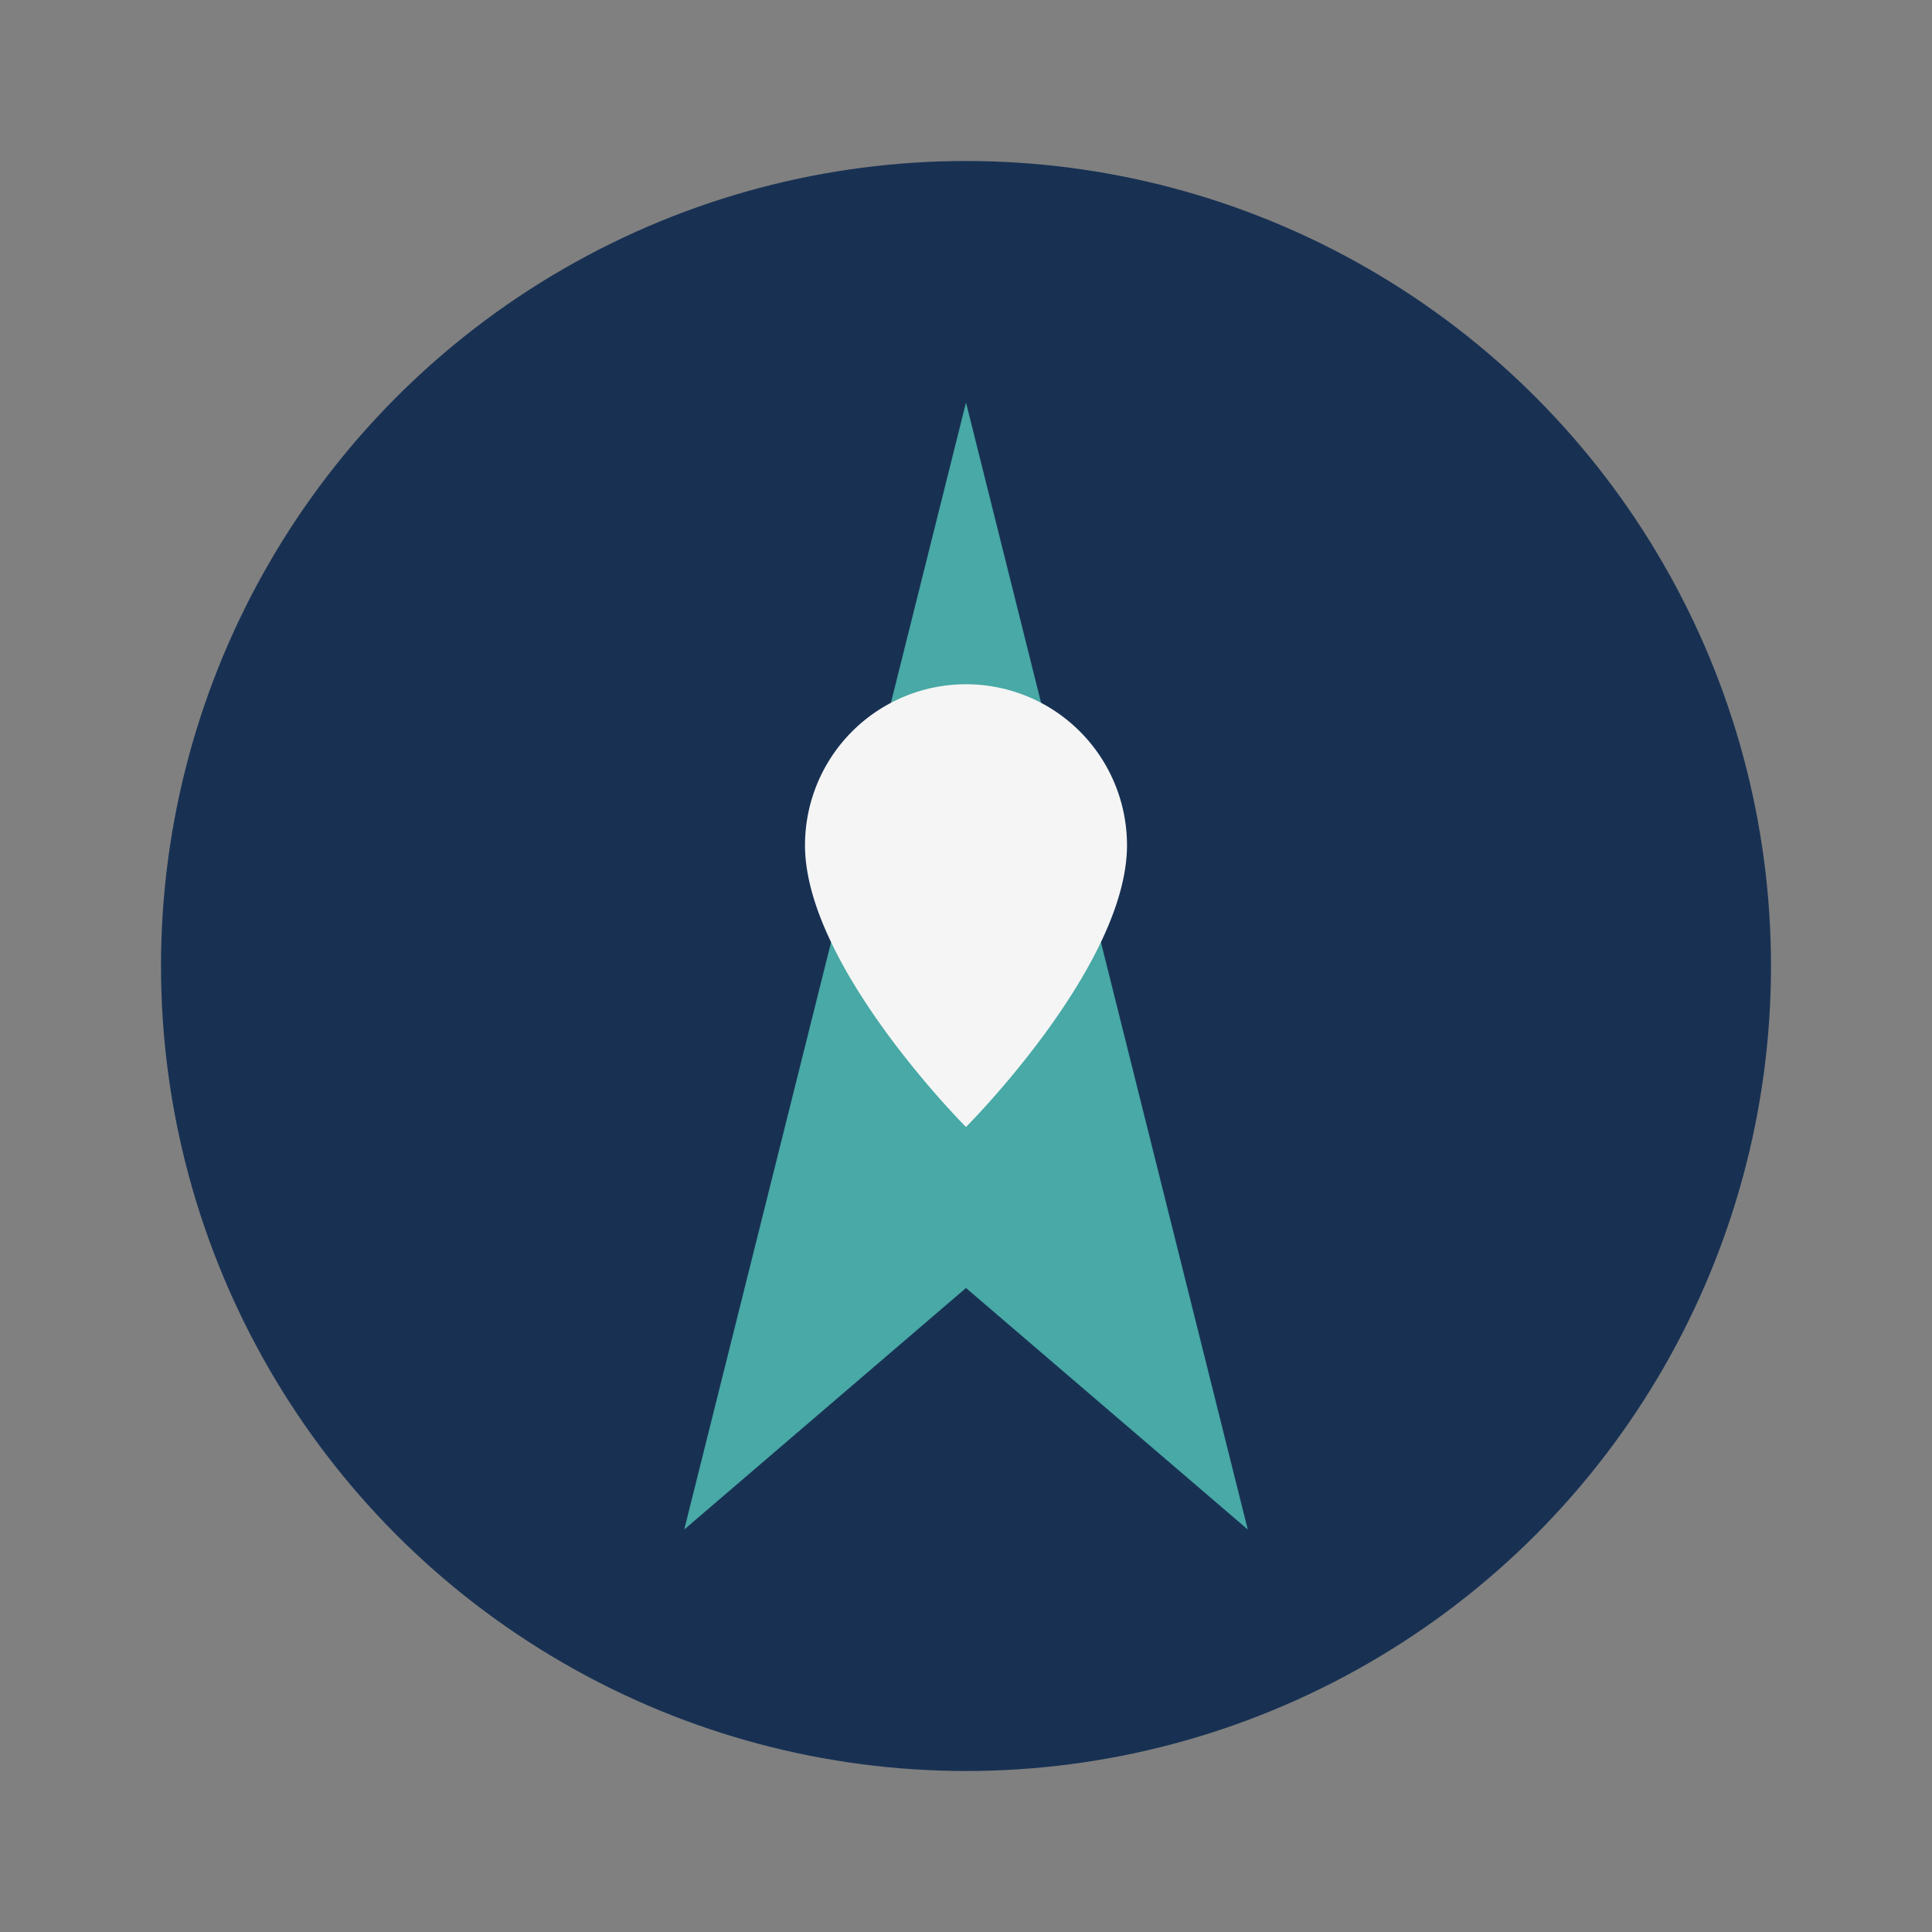
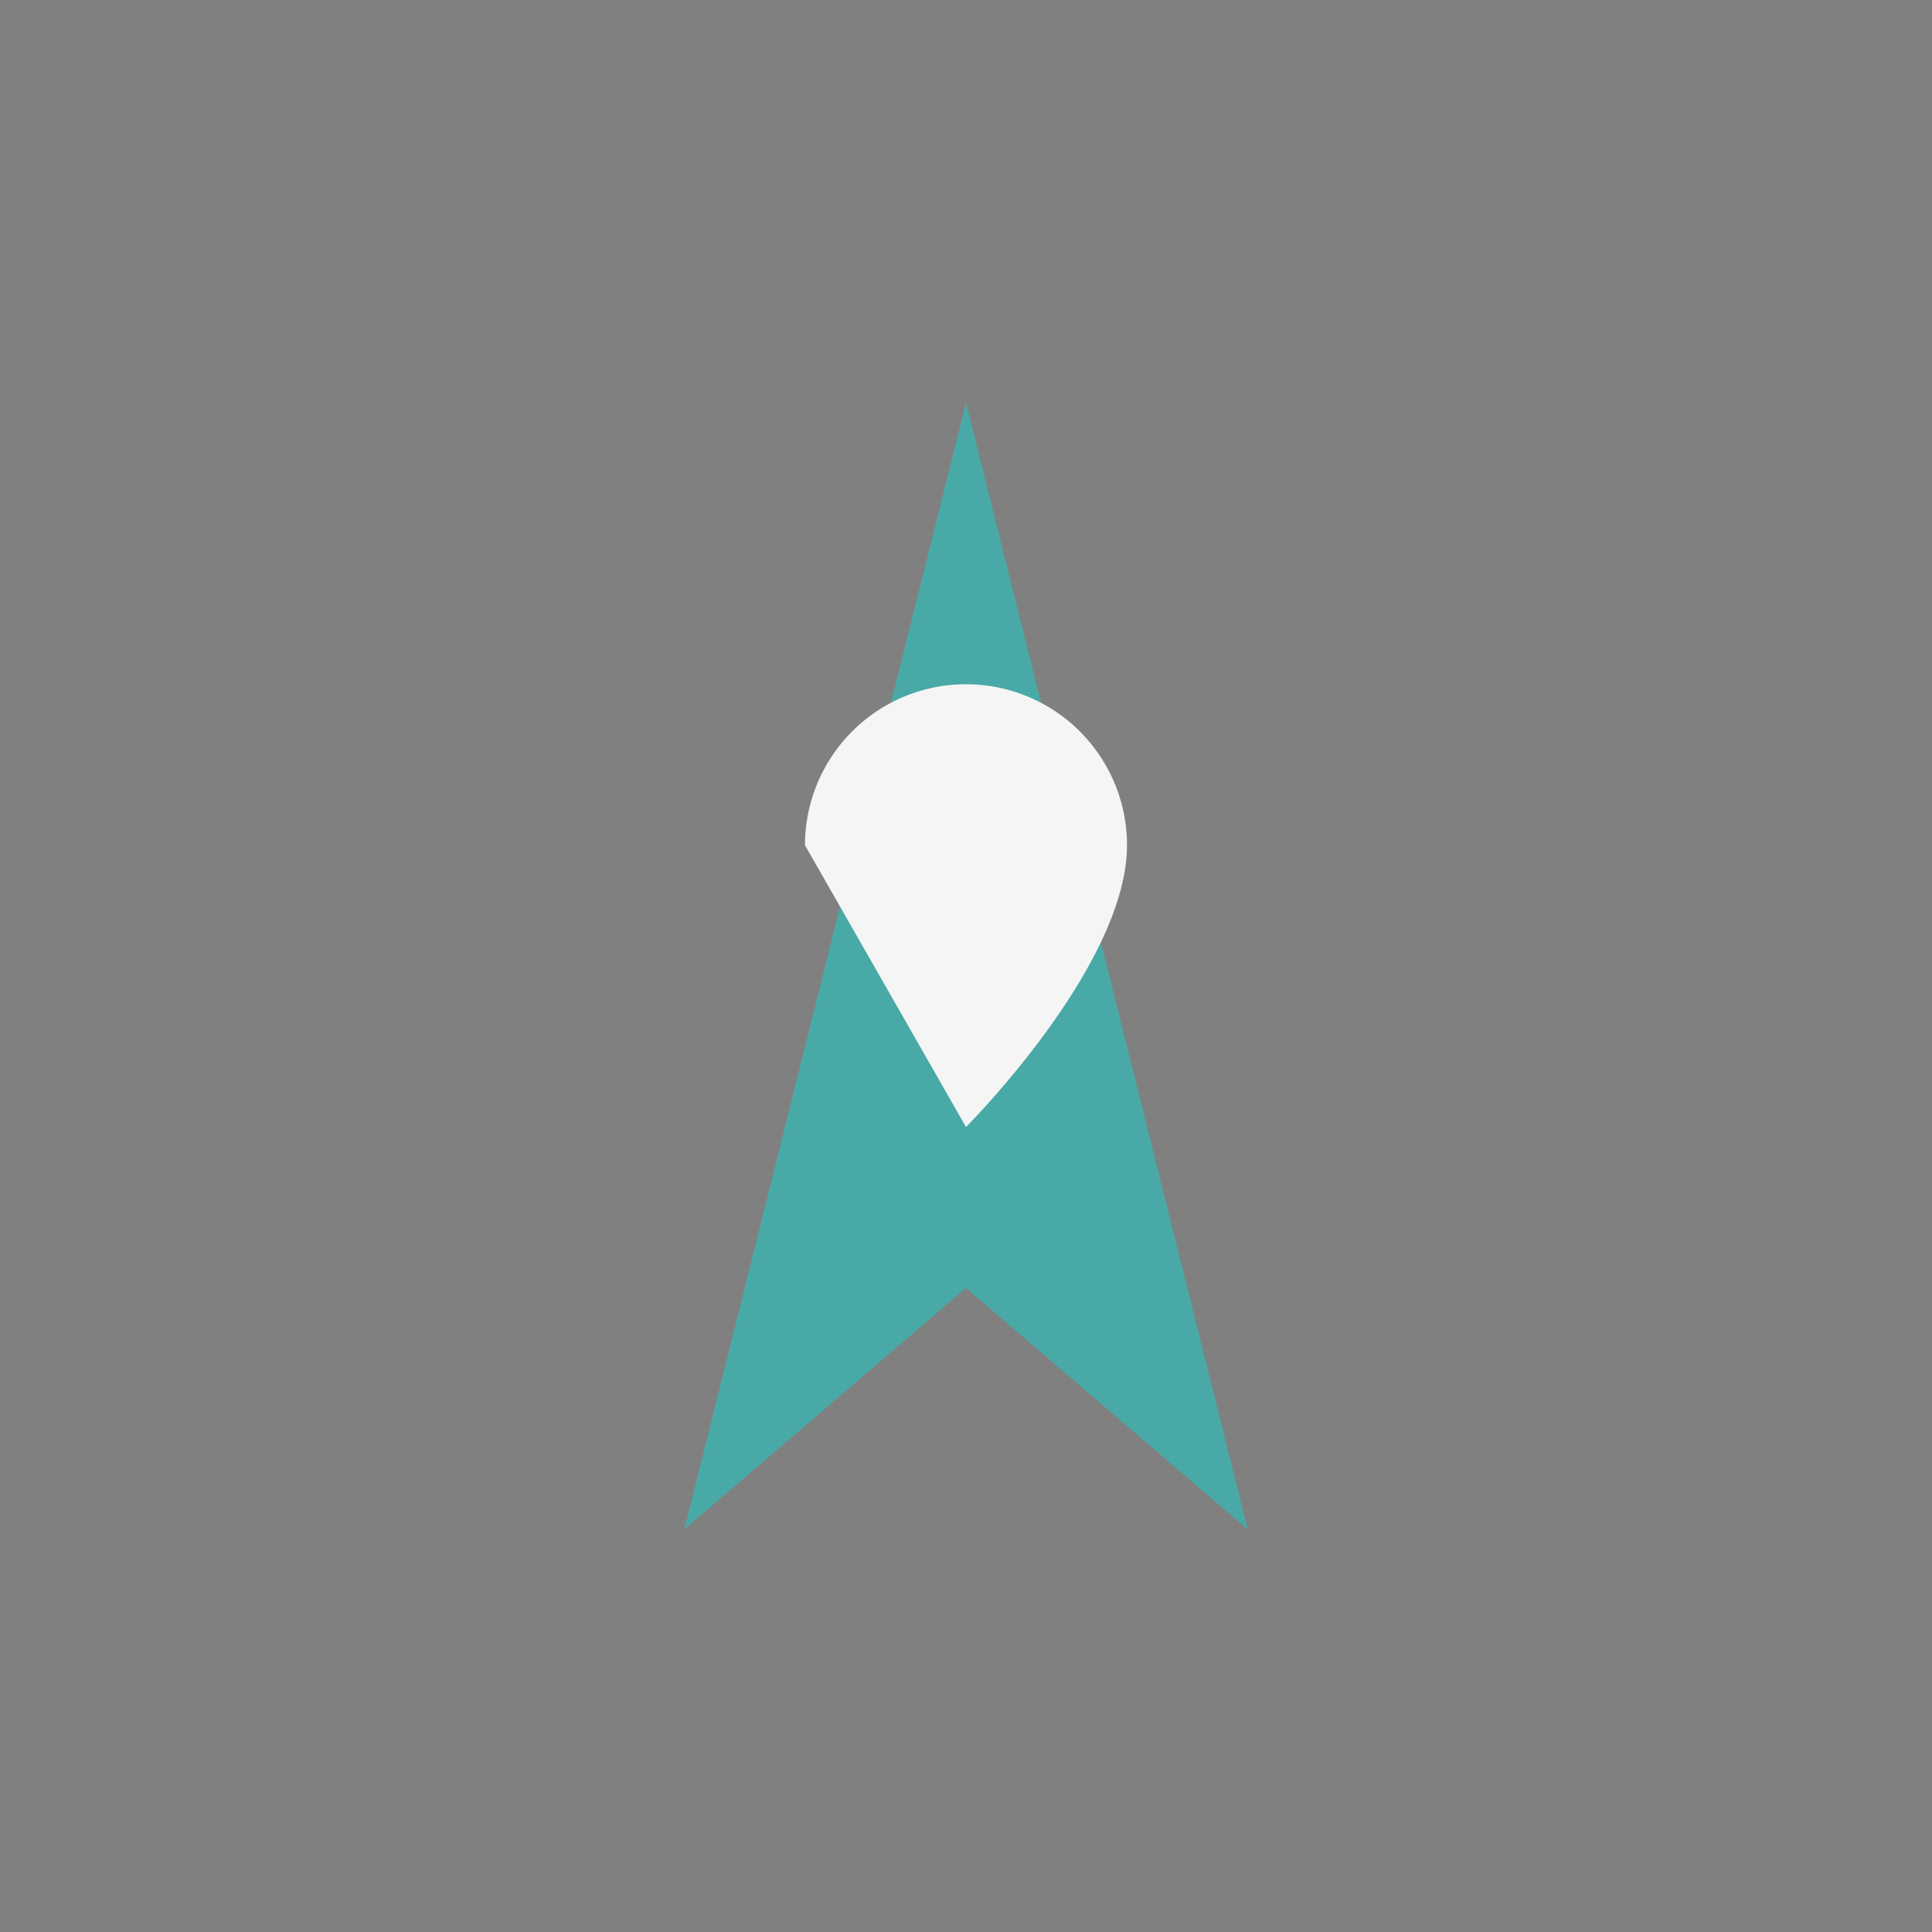
<svg xmlns="http://www.w3.org/2000/svg" width="48" height="48" viewBox="0 0 48 48">
  <rect x="0" y="0" width="48" height="48" fill="#808080" stroke="none" />
-   <circle cx="24" cy="24" r="20" fill="#183153" />
  <polygon points="24,10 31,38 24,32 17,38" fill="#48A9A6" />
-   <path d="M20,21a4,4 0 0 1 8,0c0,3-4,7-4,7s-4-4-4-7z" fill="#F5F5F5" />
+   <path d="M20,21a4,4 0 0 1 8,0c0,3-4,7-4,7z" fill="#F5F5F5" />
</svg>